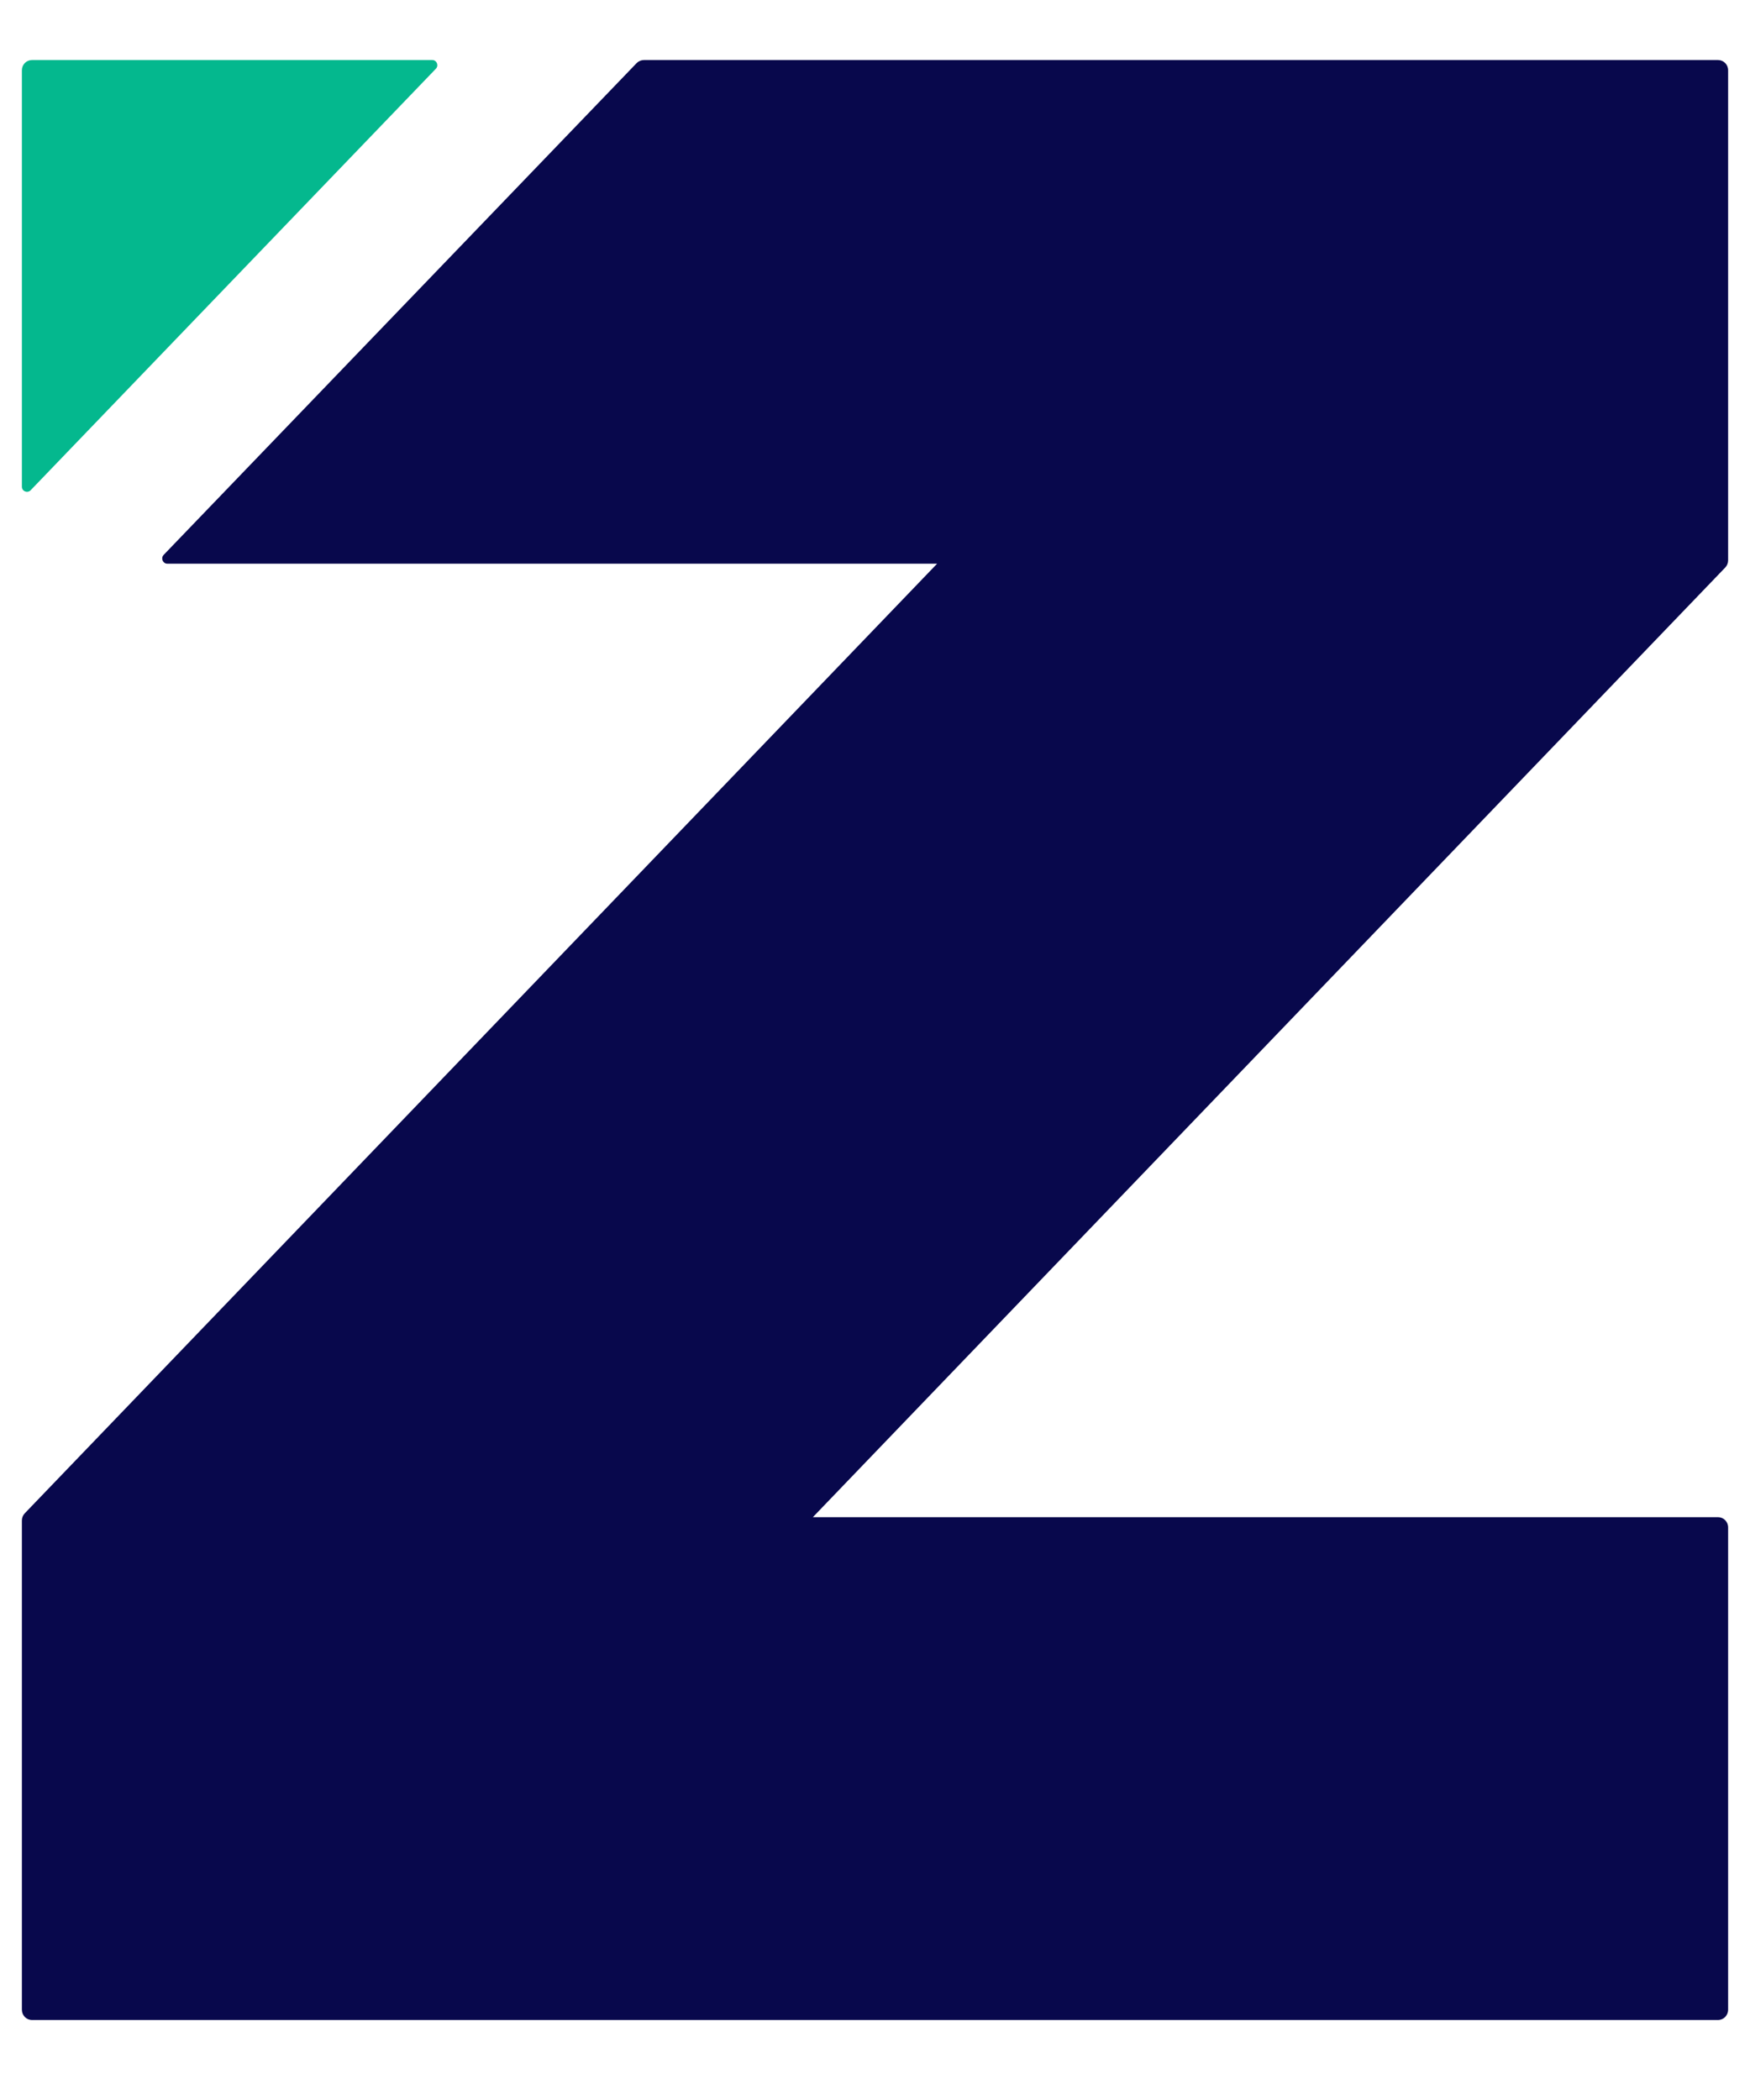
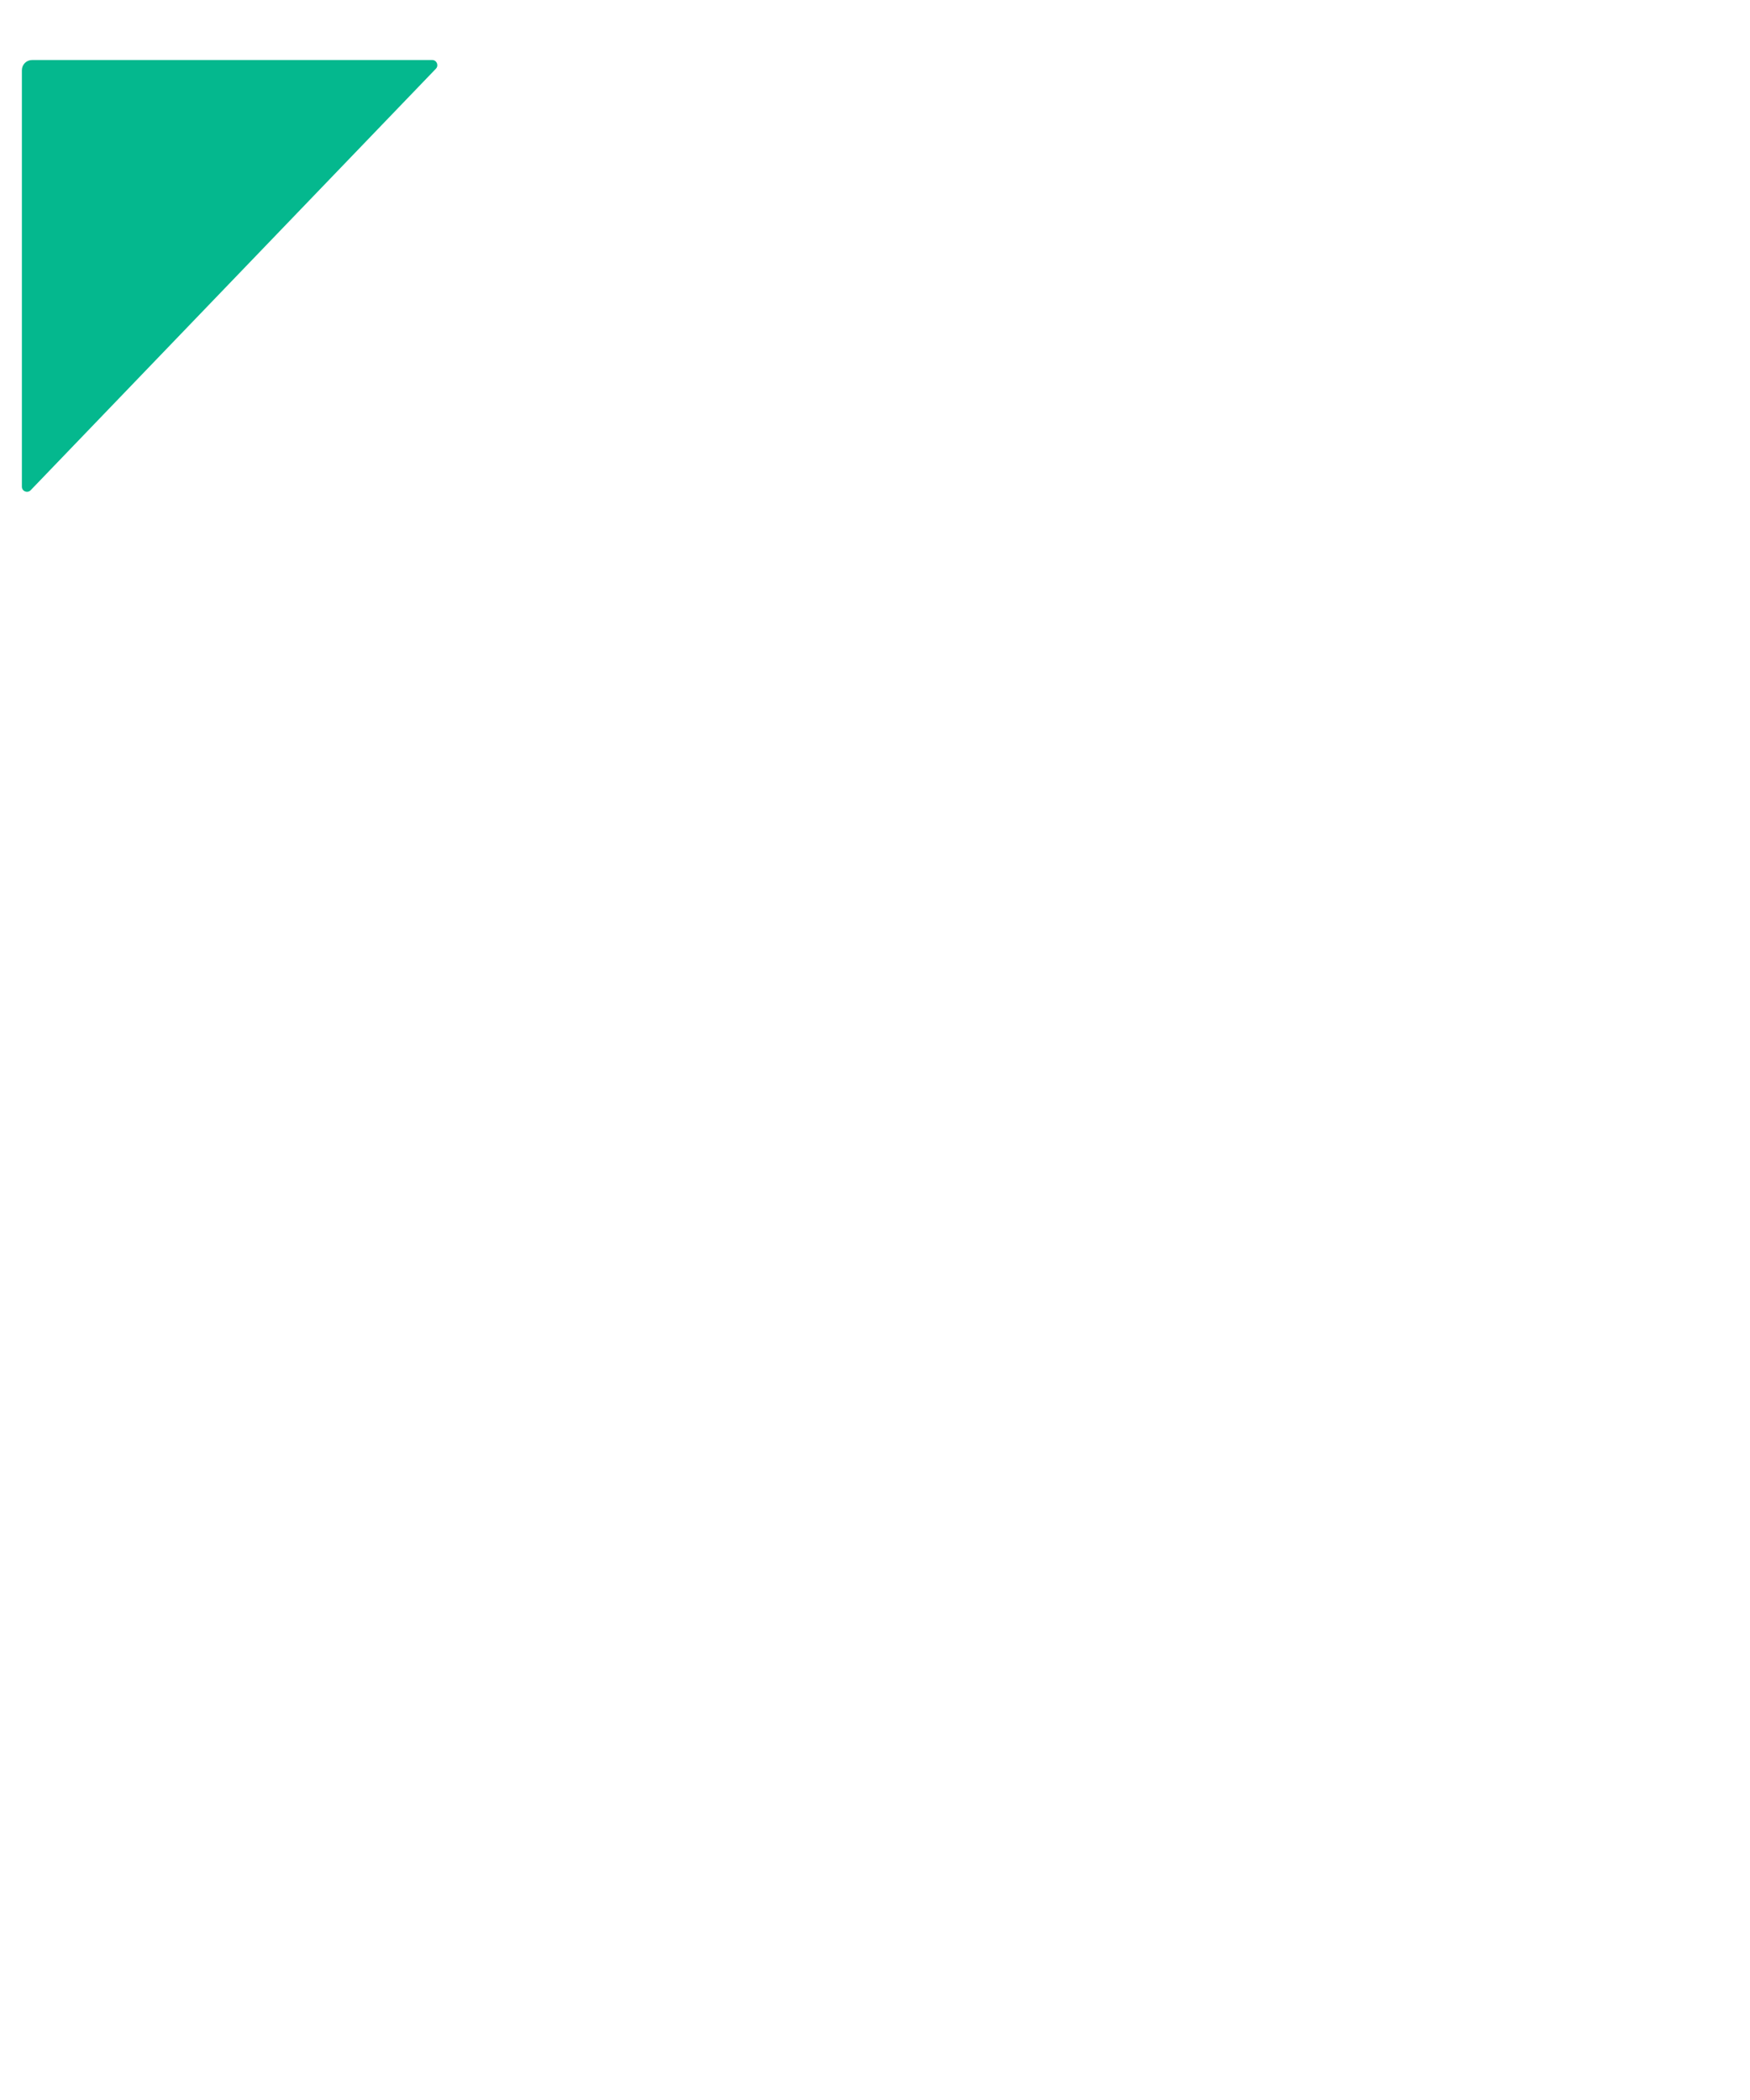
<svg xmlns="http://www.w3.org/2000/svg" width="20" height="24" viewBox="0 0 20 24" fill="none">
-   <path d="M19.75 0.803C19.75 0.738 19.698 0.686 19.634 0.686H7.359C7.328 0.686 7.298 0.699 7.276 0.721L1.87 6.342C1.835 6.38 1.861 6.442 1.912 6.442H10.71L0.283 17.295C0.262 17.317 0.25 17.346 0.25 17.377V22.968C0.25 23.033 0.302 23.086 0.366 23.086H19.634C19.698 23.086 19.75 23.033 19.75 22.968V17.456C19.75 17.391 19.698 17.339 19.634 17.339H9.29L19.717 6.486C19.738 6.464 19.75 6.434 19.75 6.404V0.803Z" fill="#08084C" />
  <path d="M0.25 0.803C0.25 0.738 0.302 0.686 0.366 0.686H4.94C4.991 0.686 5.017 0.748 4.982 0.785L0.35 5.603C0.313 5.64 0.25 5.615 0.25 5.562L0.25 0.803Z" fill="#04B88E" />
</svg>